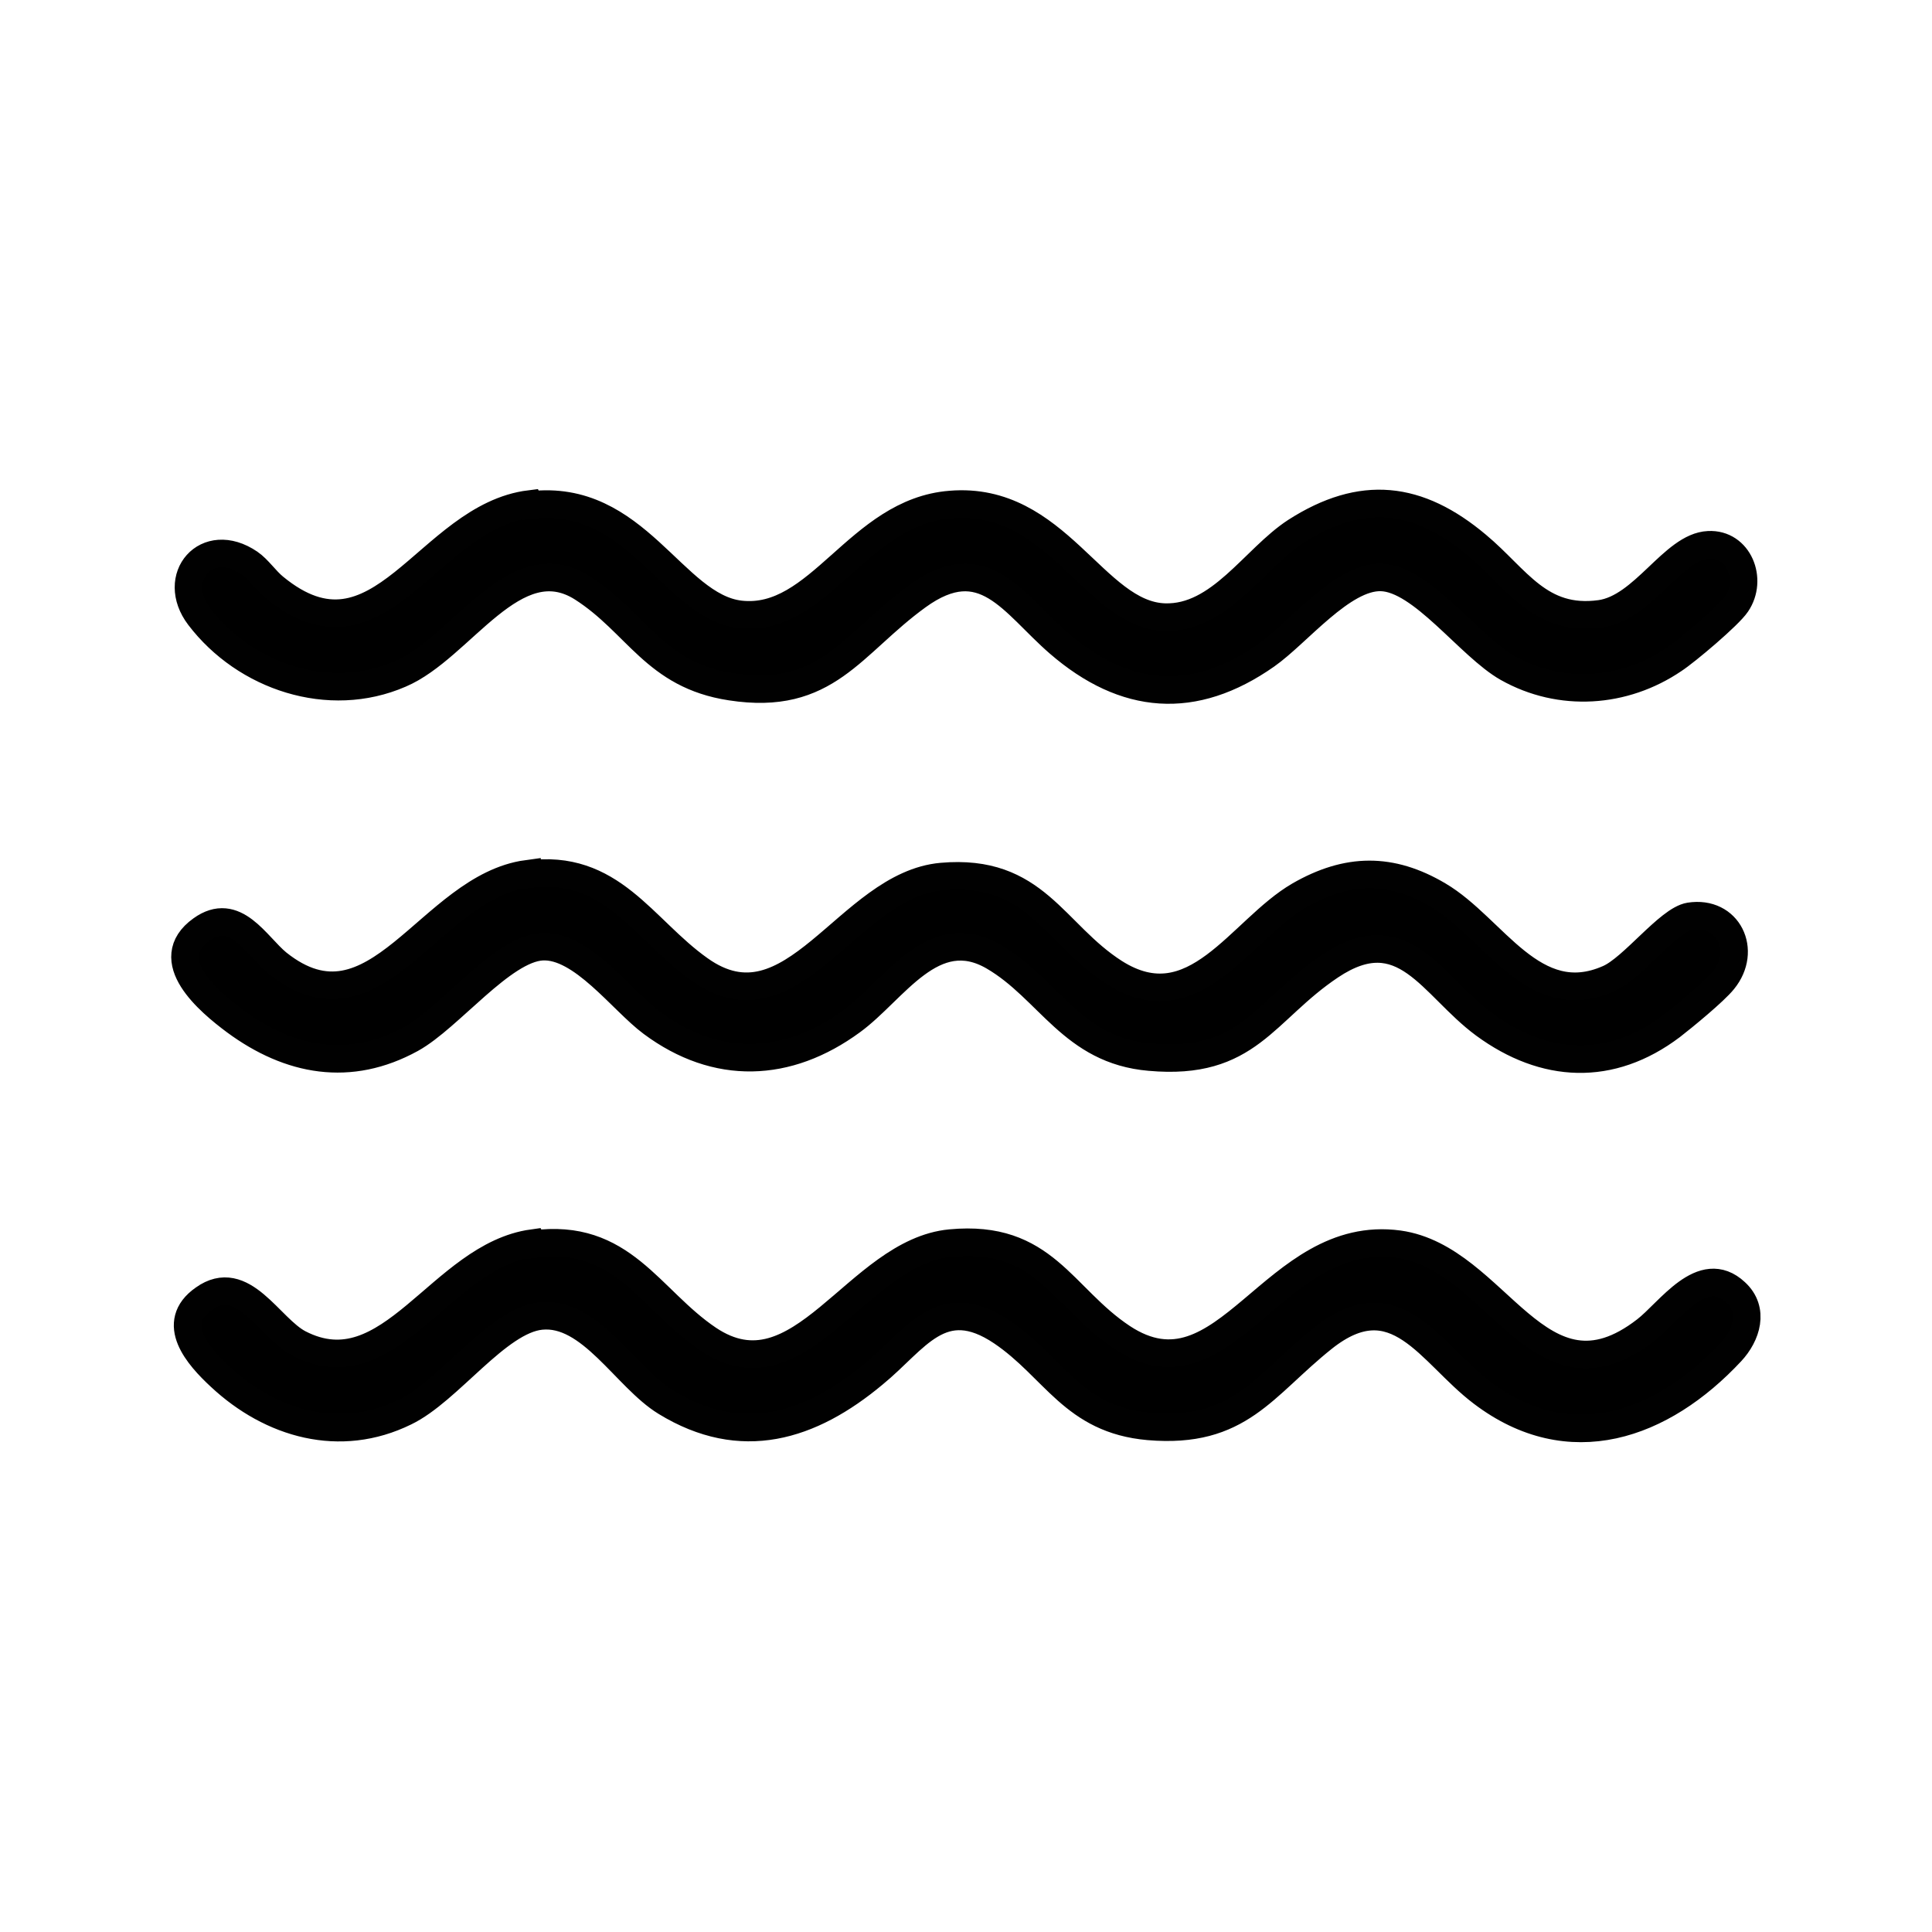
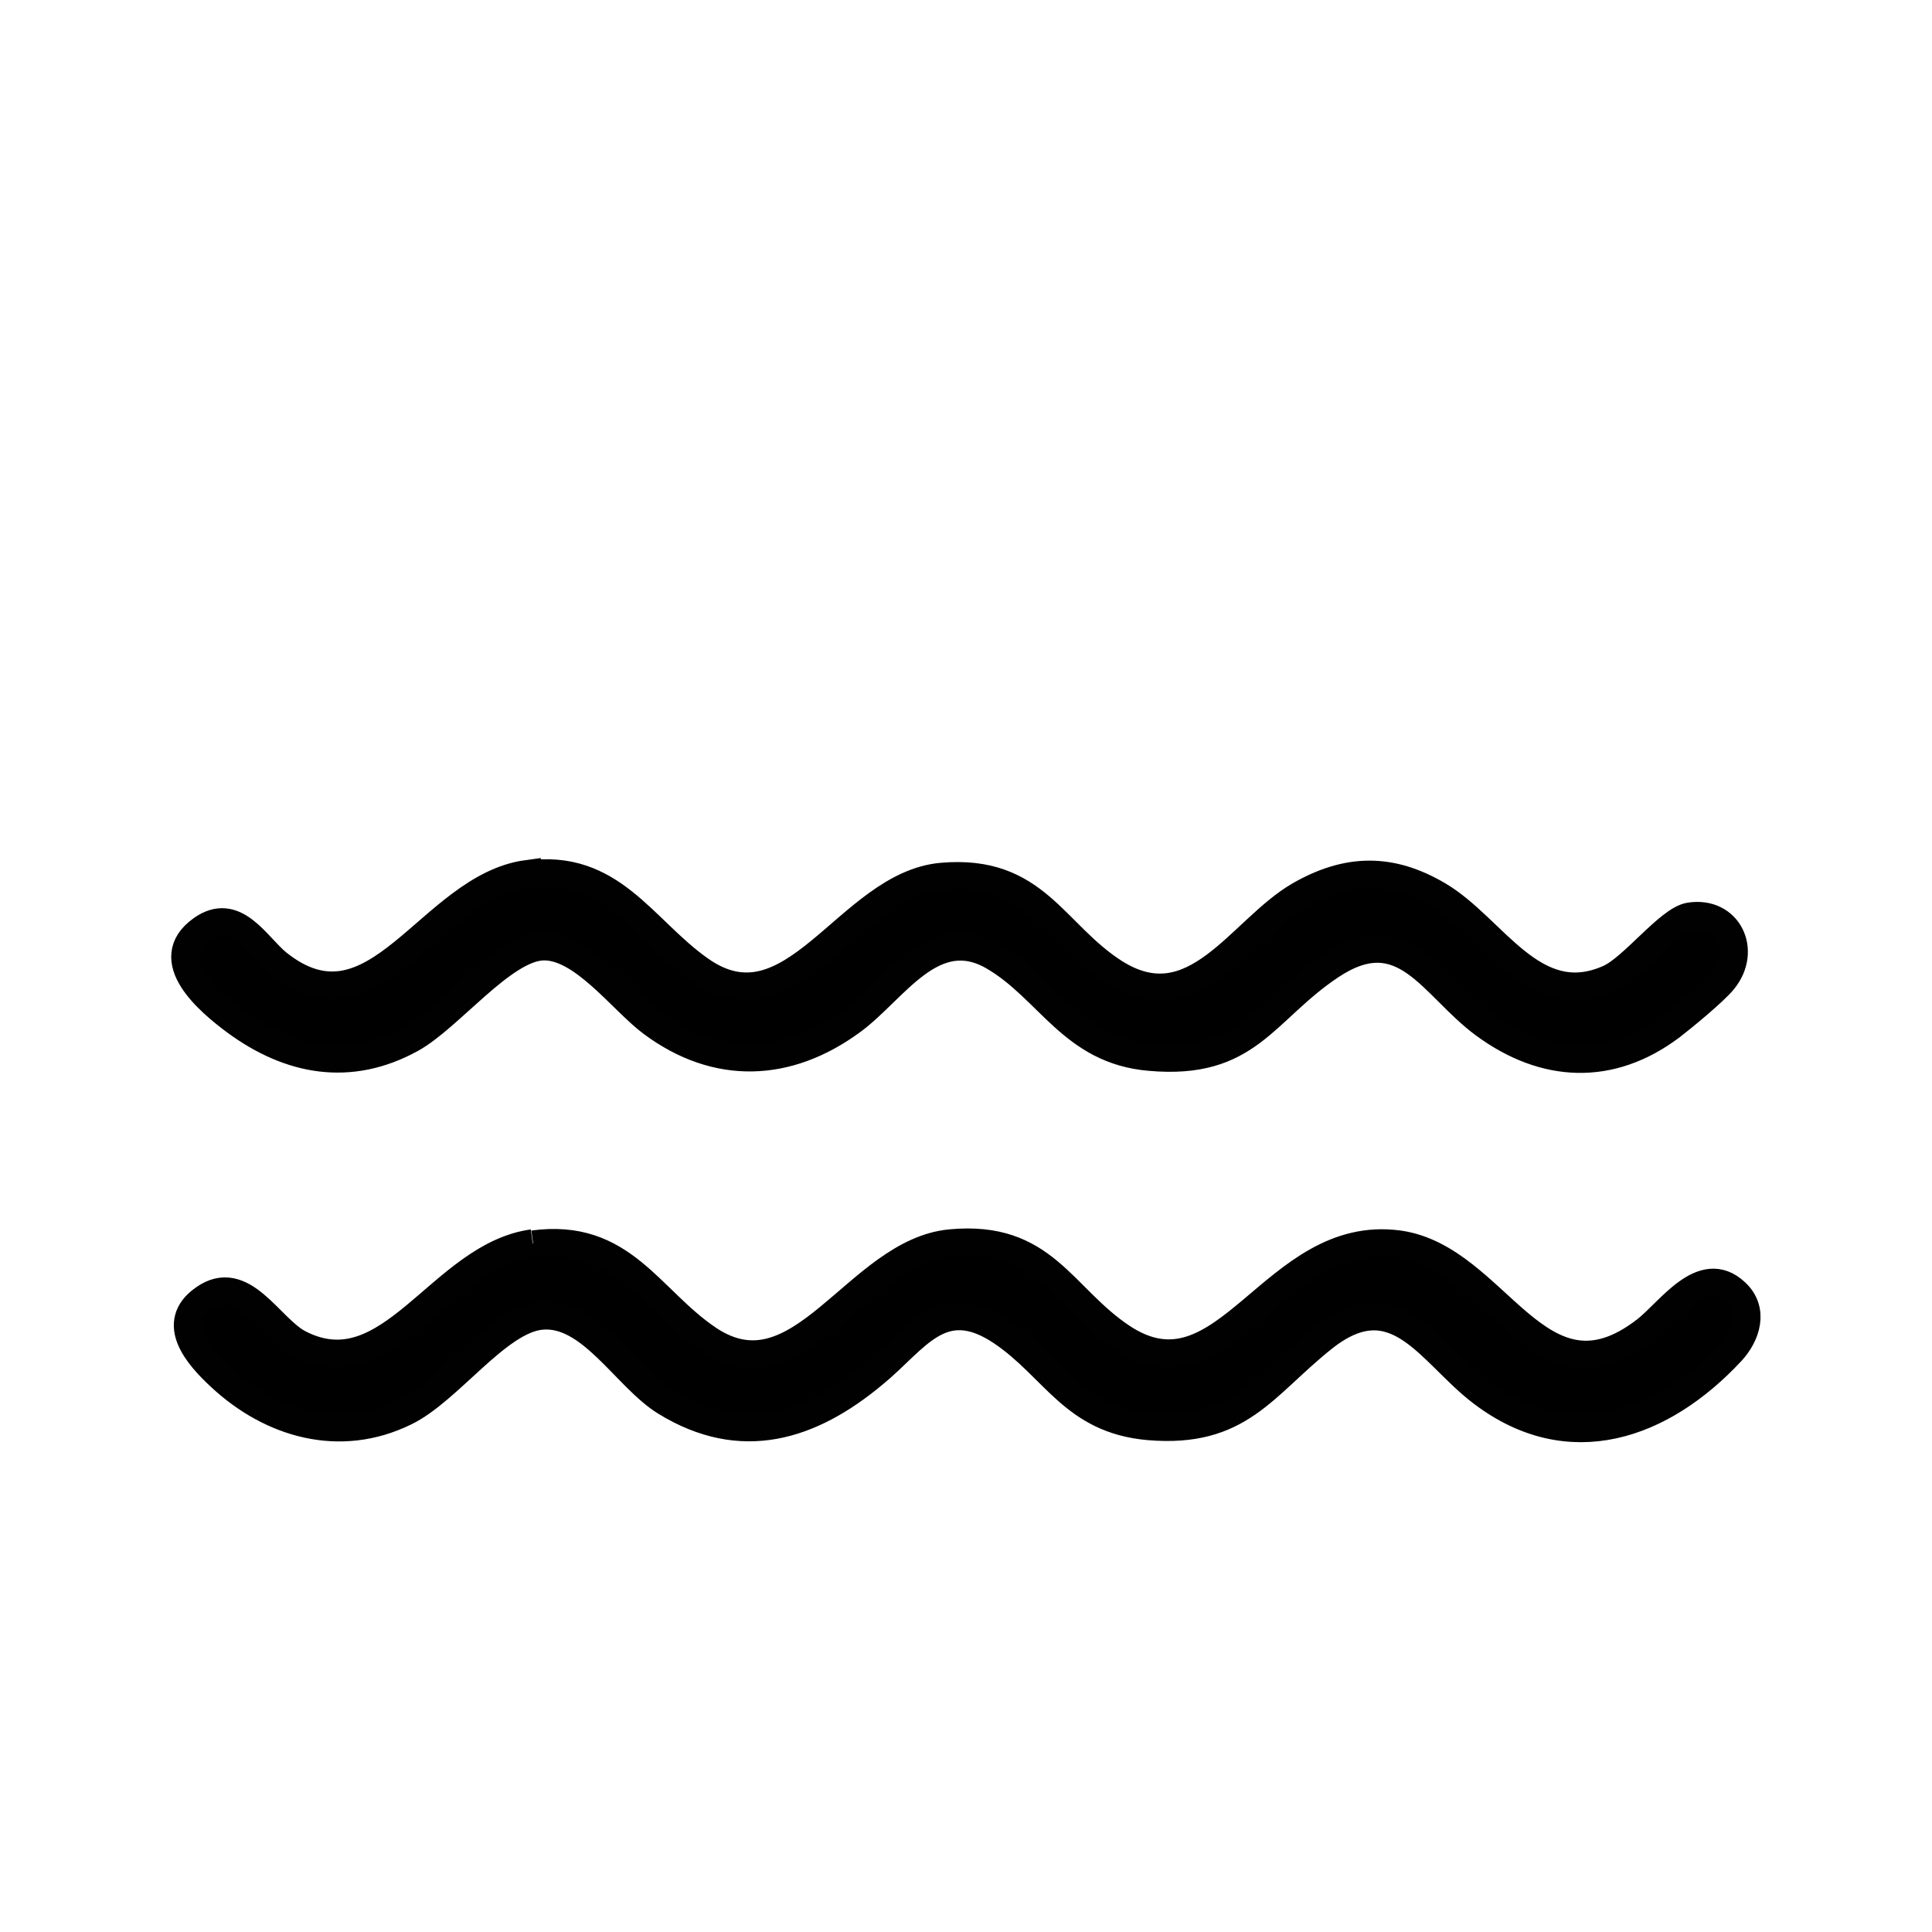
<svg xmlns="http://www.w3.org/2000/svg" id="Layer_1" viewBox="0 0 35 35">
-   <path d="M9.66,22.54c1.62-.22,2.1,1,3.17,1.72,1.67,1.12,2.69-1.58,4.39-1.74s2.01.98,3.11,1.71c1.88,1.24,2.73-2,5.01-1.69,1.79.25,2.53,3.06,4.47,1.56.43-.33,1.03-1.25,1.63-.69.35.32.2.78-.08,1.08-1.25,1.34-2.93,1.94-4.51.74-.94-.71-1.56-2.04-2.88-.99-1.09.87-1.51,1.74-3.16,1.6-1.37-.12-1.7-1.06-2.66-1.71-1.1-.74-1.56.14-2.32.76-1.15.96-2.4,1.35-3.77.51-.72-.44-1.36-1.65-2.26-1.56-.79.08-1.67,1.36-2.46,1.74-1.18.58-2.43.22-3.35-.64-.4-.37-.93-.97-.3-1.41.71-.51,1.19.53,1.73.81,1.65.85,2.56-1.59,4.23-1.82Z" style="stroke:#010101; stroke-miterlimit:10; stroke-width:.5px;" />
-   <path d="M9.61,9.15c1.92-.23,2.58,1.84,3.8,1.98,1.44.16,2.13-1.86,3.81-1.99,1.93-.16,2.6,2,3.88,2.04,1,.03,1.62-1.06,2.37-1.55,1.2-.77,2.22-.65,3.29.25.72.6,1.13,1.39,2.23,1.24.79-.11,1.32-1.22,1.96-1.25.55-.03.81.63.51,1.07-.14.21-.91.86-1.14,1.01-.9.61-2.05.69-3.01.15-.69-.39-1.55-1.62-2.29-1.64-.7-.02-1.51,1.01-2.08,1.41-1.31.92-2.56.82-3.76-.22-.83-.72-1.36-1.72-2.56-.85s-1.64,1.91-3.38,1.64c-1.38-.21-1.69-1.15-2.69-1.79-1.23-.78-2.19,1.09-3.3,1.56-1.29.56-2.81.05-3.64-1.04-.54-.71.13-1.5.91-.97.16.11.29.31.45.44,1.91,1.57,2.77-1.28,4.63-1.51Z" style="stroke:#010101; stroke-miterlimit:10; stroke-width:.5px;" />
+   <path d="M9.66,22.54c1.62-.22,2.1,1,3.17,1.72,1.67,1.12,2.69-1.58,4.39-1.74s2.01.98,3.11,1.71c1.88,1.24,2.73-2,5.01-1.69,1.79.25,2.53,3.06,4.47,1.56.43-.33,1.03-1.25,1.63-.69.35.32.2.78-.08,1.08-1.25,1.34-2.93,1.94-4.51.74-.94-.71-1.56-2.04-2.88-.99-1.09.87-1.51,1.74-3.16,1.6-1.37-.12-1.7-1.06-2.66-1.71-1.1-.74-1.56.14-2.32.76-1.15.96-2.4,1.35-3.77.51-.72-.44-1.36-1.65-2.26-1.56-.79.08-1.67,1.36-2.46,1.74-1.18.58-2.43.22-3.35-.64-.4-.37-.93-.97-.3-1.41.71-.51,1.19.53,1.73.81,1.65.85,2.56-1.59,4.23-1.82" style="stroke:#010101; stroke-miterlimit:10; stroke-width:.5px;" />
  <path d="M9.55,15.84c1.53-.21,2.09.99,3.12,1.72,1.69,1.21,2.69-1.53,4.39-1.68s2.02,1.03,3.13,1.74c1.45.92,2.28-.78,3.35-1.4.87-.5,1.66-.51,2.52,0,1,.59,1.72,2.11,3.08,1.51.44-.19,1.09-1.07,1.47-1.13.7-.11,1.05.62.61,1.16-.16.2-.72.66-.94.83-1.1.83-2.3.77-3.39-.03-.95-.7-1.46-1.95-2.79-1.06-1.21.81-1.48,1.81-3.27,1.65-1.41-.12-1.82-1.23-2.83-1.82-1.1-.64-1.8.61-2.57,1.17-1.16.85-2.45.9-3.62.03-.54-.4-1.27-1.42-1.99-1.38s-1.68,1.29-2.37,1.67c-1.11.61-2.2.41-3.19-.32-.47-.35-1.38-1.11-.61-1.66.61-.44.99.29,1.38.61,1.78,1.42,2.75-1.38,4.52-1.62Z" style="stroke:#010101; stroke-miterlimit:10; stroke-width:.5px;" />
</svg>